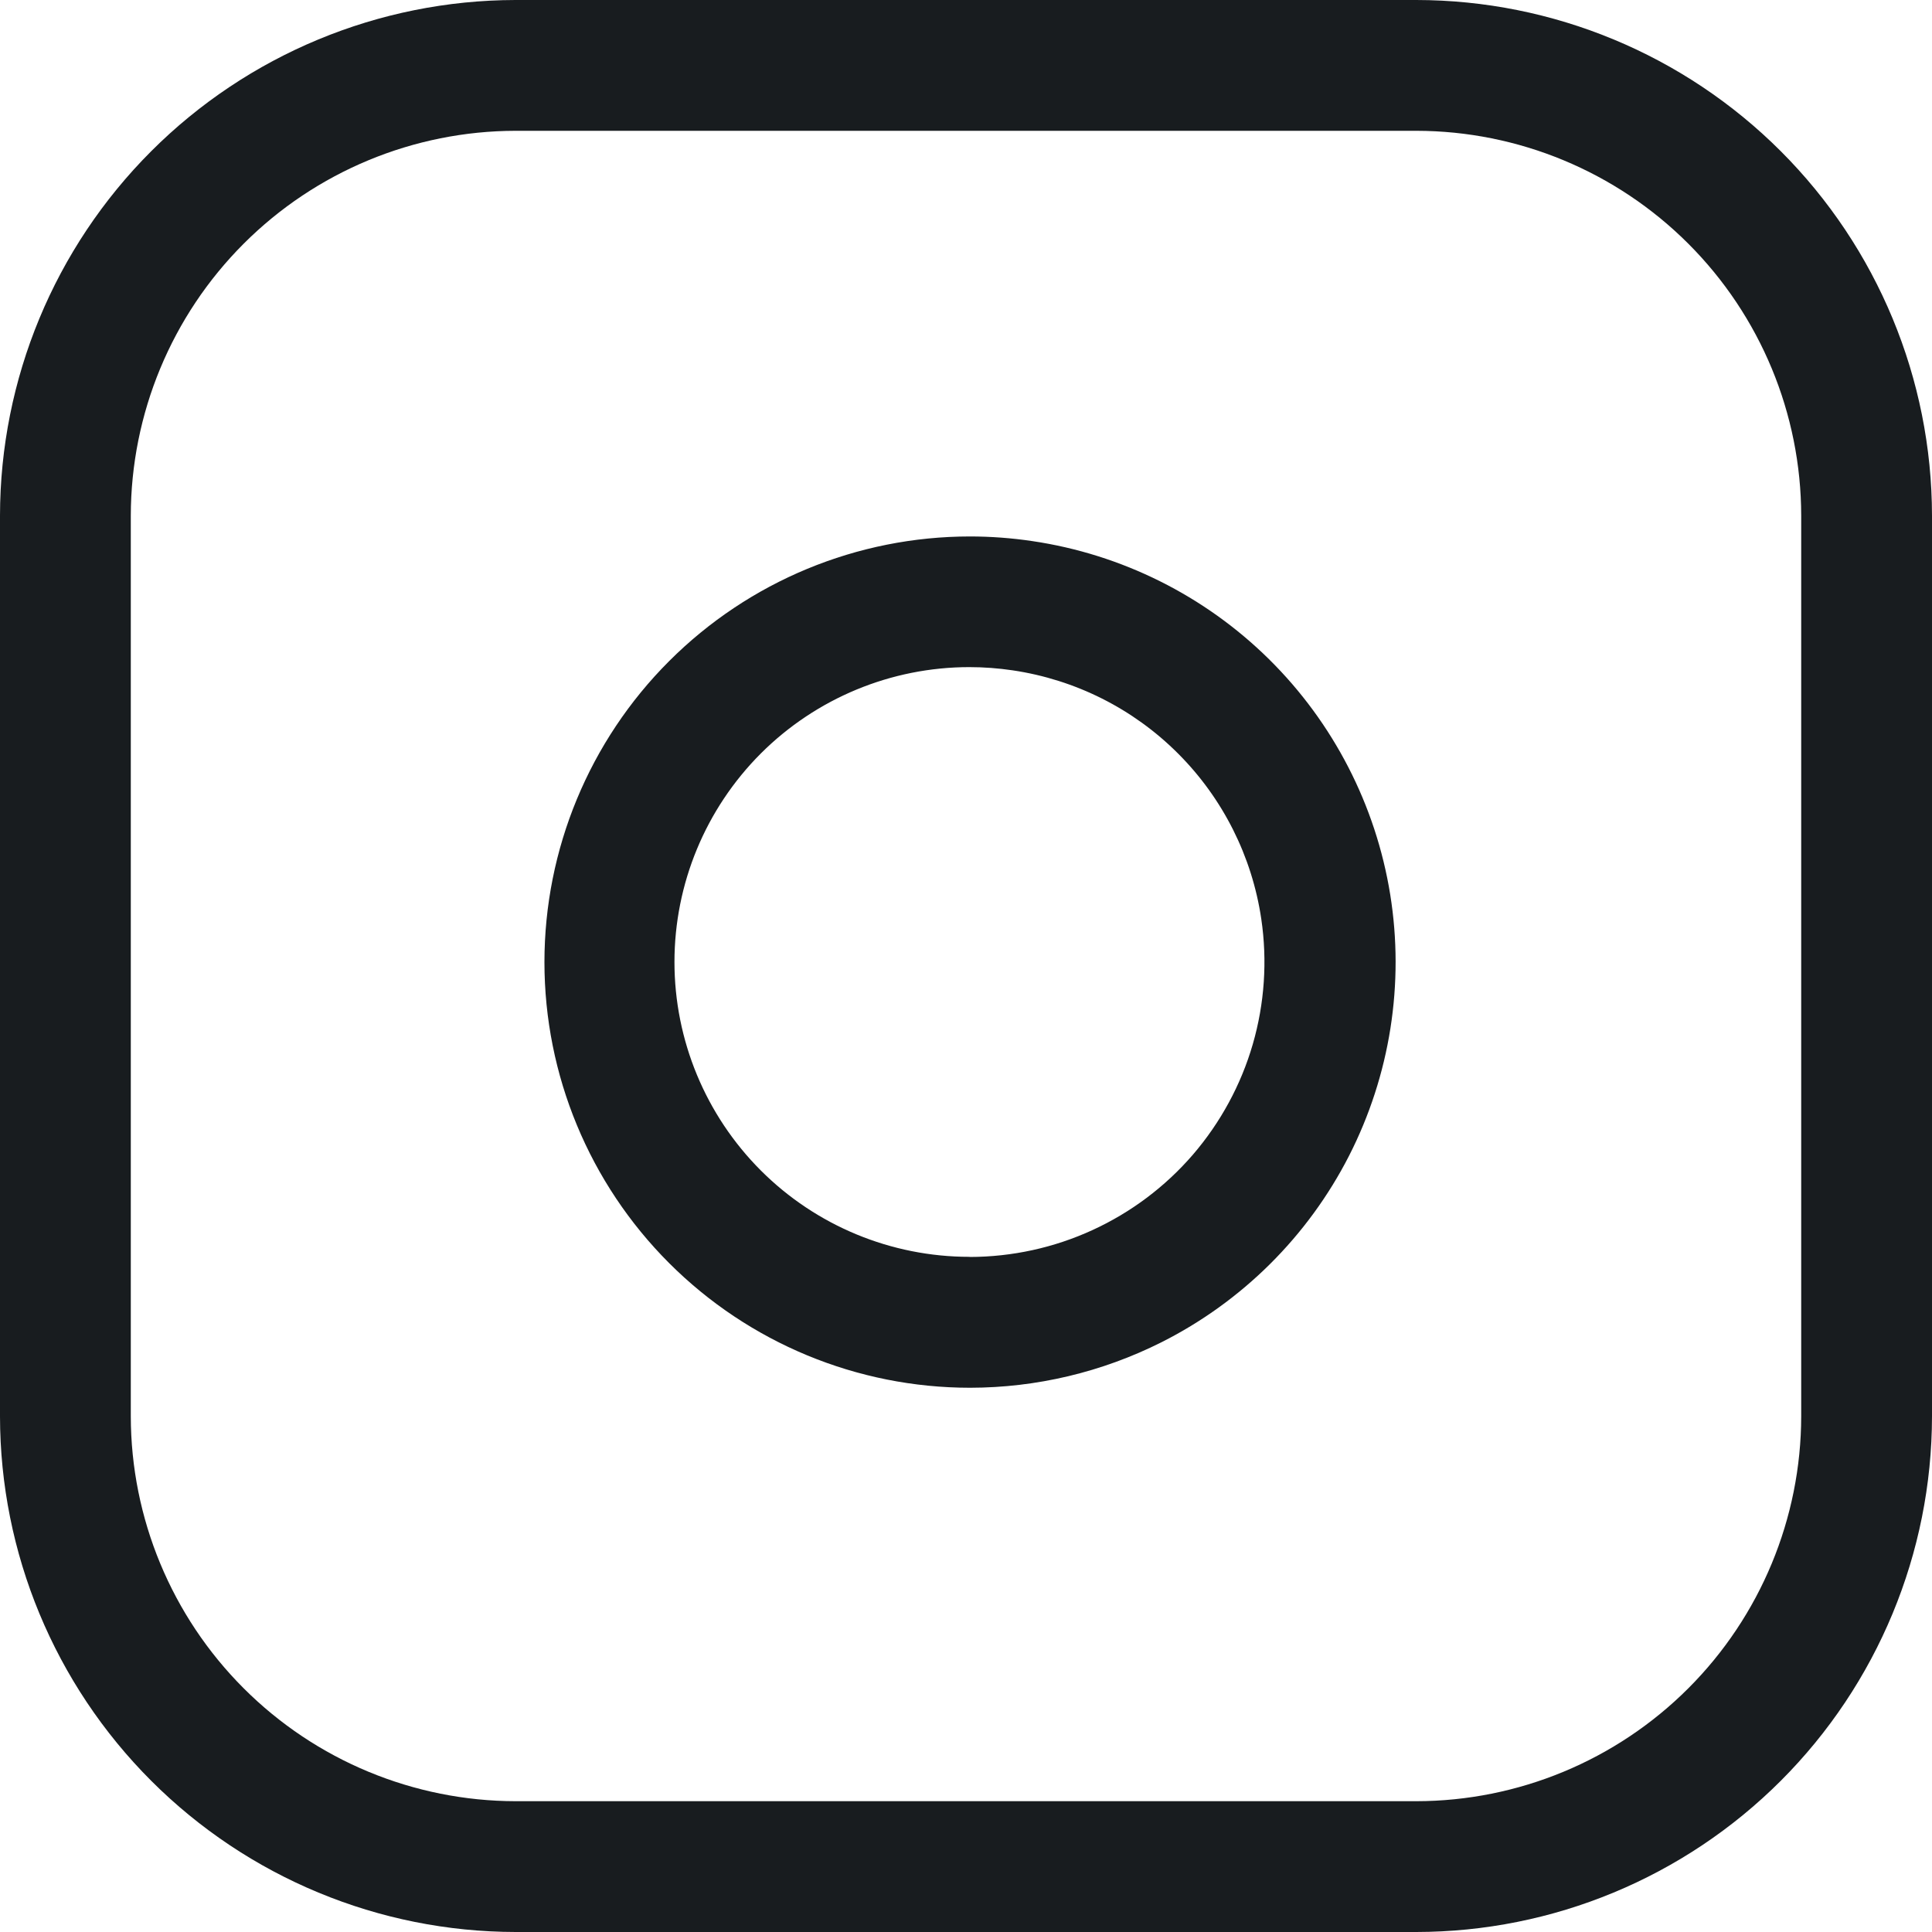
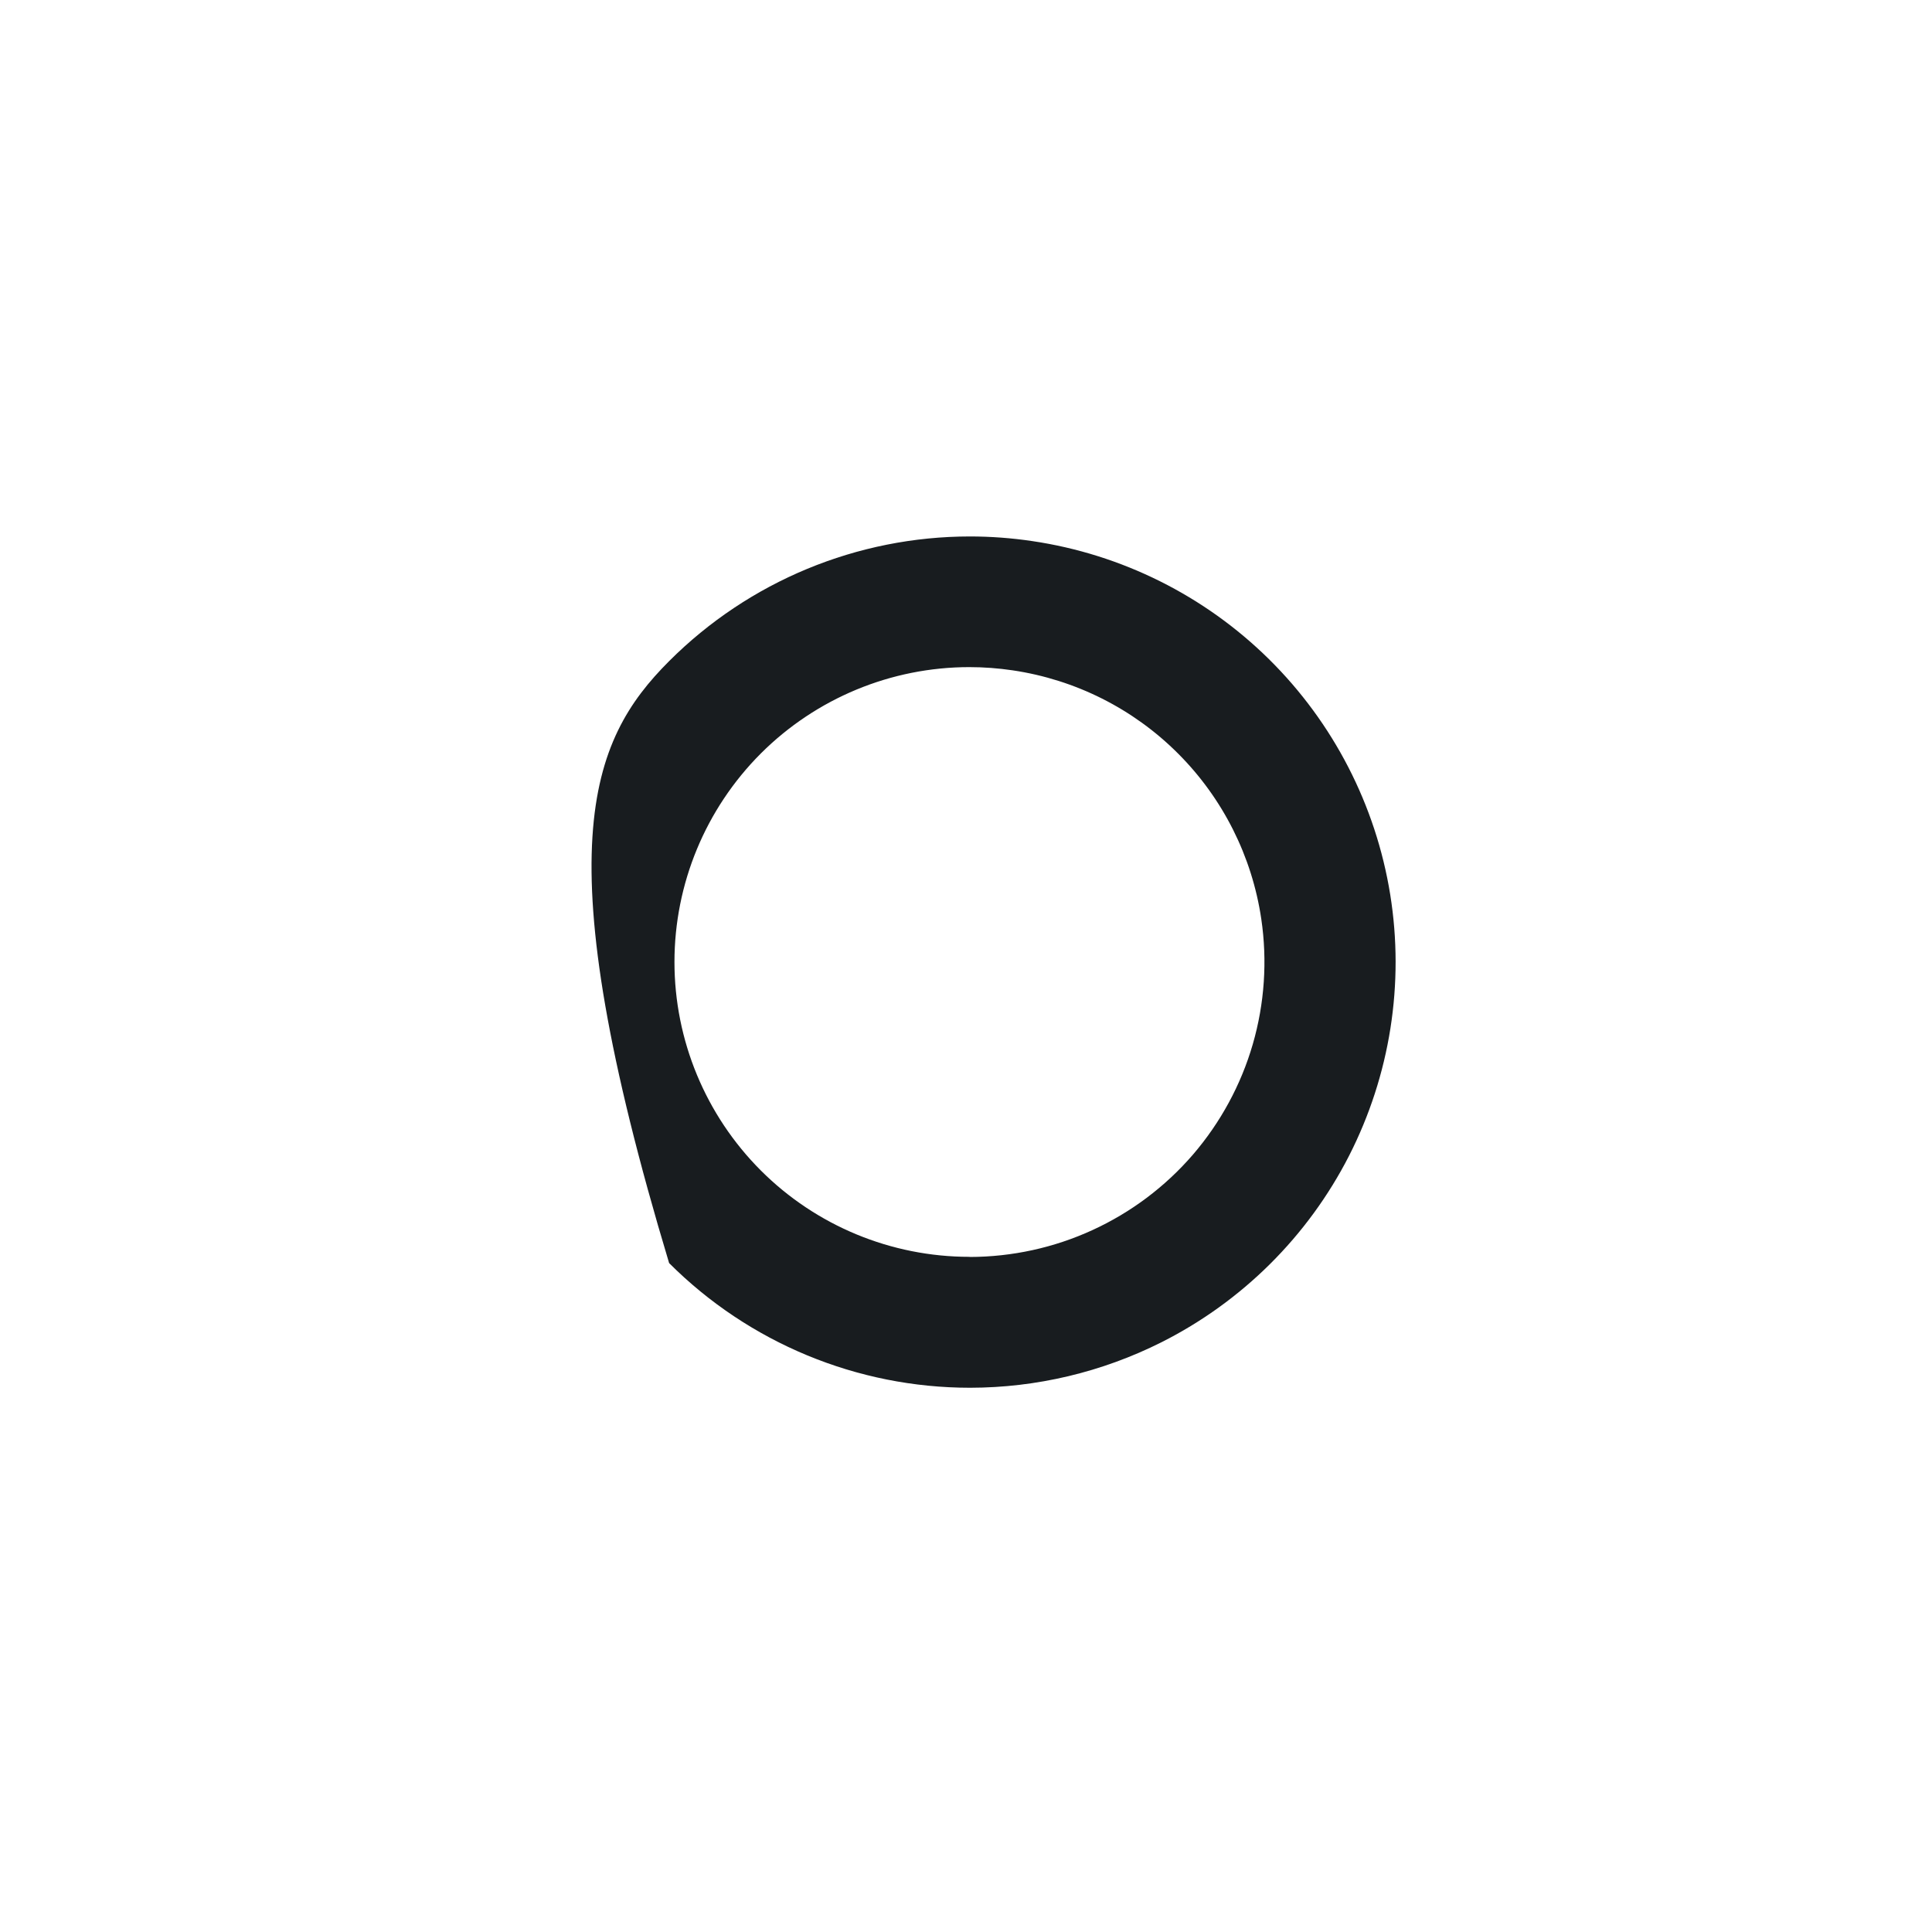
<svg xmlns="http://www.w3.org/2000/svg" width="30" height="30" viewBox="0 0 30 30" fill="none">
-   <path d="M8.008 0H21.992C24.115 0.002 26.151 0.847 27.652 2.348C29.153 3.849 29.998 5.885 30 8.008V21.992C29.998 24.115 29.153 26.151 27.652 27.652C26.151 29.153 24.115 29.998 21.992 30H8.008C5.885 29.998 3.849 29.153 2.348 27.652C0.847 26.151 0.002 24.115 0 21.992V8.008C0.002 5.886 0.846 3.851 2.346 2.35C3.846 0.849 5.881 0.004 8.003 0H8.008ZM21.992 27.969C23.577 27.967 25.096 27.336 26.216 26.216C27.336 25.096 27.967 23.577 27.969 21.992V8.008C27.967 6.423 27.336 4.904 26.216 3.784C25.096 2.664 23.577 2.033 21.992 2.031H8.008C6.423 2.033 4.904 2.664 3.784 3.784C2.664 4.904 2.033 6.423 2.031 8.008V21.992C2.033 23.577 2.664 25.096 3.784 26.216C4.904 27.336 6.423 27.967 8.008 27.969H21.992Z" fill="#181C1F" />
-   <path d="M15.058 8.33C15.383 8.33 15.707 8.354 16.029 8.402C17.418 8.607 18.706 9.25 19.705 10.236C20.704 11.223 21.363 12.502 21.587 13.889C21.81 15.275 21.586 16.696 20.948 17.947C20.309 19.197 19.288 20.212 18.034 20.843C17.112 21.306 16.095 21.548 15.064 21.549C13.311 21.549 11.63 20.853 10.39 19.613C9.151 18.374 8.454 16.693 8.454 14.94C8.454 13.187 9.151 11.505 10.39 10.266C11.63 9.026 13.311 8.33 15.064 8.33H15.058ZM15.058 19.518C15.716 19.517 16.366 19.375 16.963 19.101C17.561 18.827 18.093 18.428 18.523 17.93C18.952 17.431 19.27 16.846 19.453 16.215C19.636 15.583 19.681 14.919 19.585 14.269C19.441 13.296 18.988 12.396 18.293 11.701C17.598 11.005 16.698 10.553 15.725 10.409C15.502 10.376 15.277 10.359 15.052 10.359C13.838 10.359 12.673 10.842 11.814 11.7C10.956 12.559 10.473 13.723 10.473 14.938C10.473 16.152 10.956 17.316 11.814 18.175C12.673 19.034 13.838 19.516 15.052 19.516L15.058 19.518Z" fill="#181C1F" />
+   <path d="M15.058 8.33C15.383 8.33 15.707 8.354 16.029 8.402C17.418 8.607 18.706 9.25 19.705 10.236C20.704 11.223 21.363 12.502 21.587 13.889C21.81 15.275 21.586 16.696 20.948 17.947C20.309 19.197 19.288 20.212 18.034 20.843C17.112 21.306 16.095 21.548 15.064 21.549C13.311 21.549 11.63 20.853 10.39 19.613C8.454 13.187 9.151 11.505 10.39 10.266C11.63 9.026 13.311 8.33 15.064 8.33H15.058ZM15.058 19.518C15.716 19.517 16.366 19.375 16.963 19.101C17.561 18.827 18.093 18.428 18.523 17.93C18.952 17.431 19.27 16.846 19.453 16.215C19.636 15.583 19.681 14.919 19.585 14.269C19.441 13.296 18.988 12.396 18.293 11.701C17.598 11.005 16.698 10.553 15.725 10.409C15.502 10.376 15.277 10.359 15.052 10.359C13.838 10.359 12.673 10.842 11.814 11.7C10.956 12.559 10.473 13.723 10.473 14.938C10.473 16.152 10.956 17.316 11.814 18.175C12.673 19.034 13.838 19.516 15.052 19.516L15.058 19.518Z" fill="#181C1F" />
</svg>